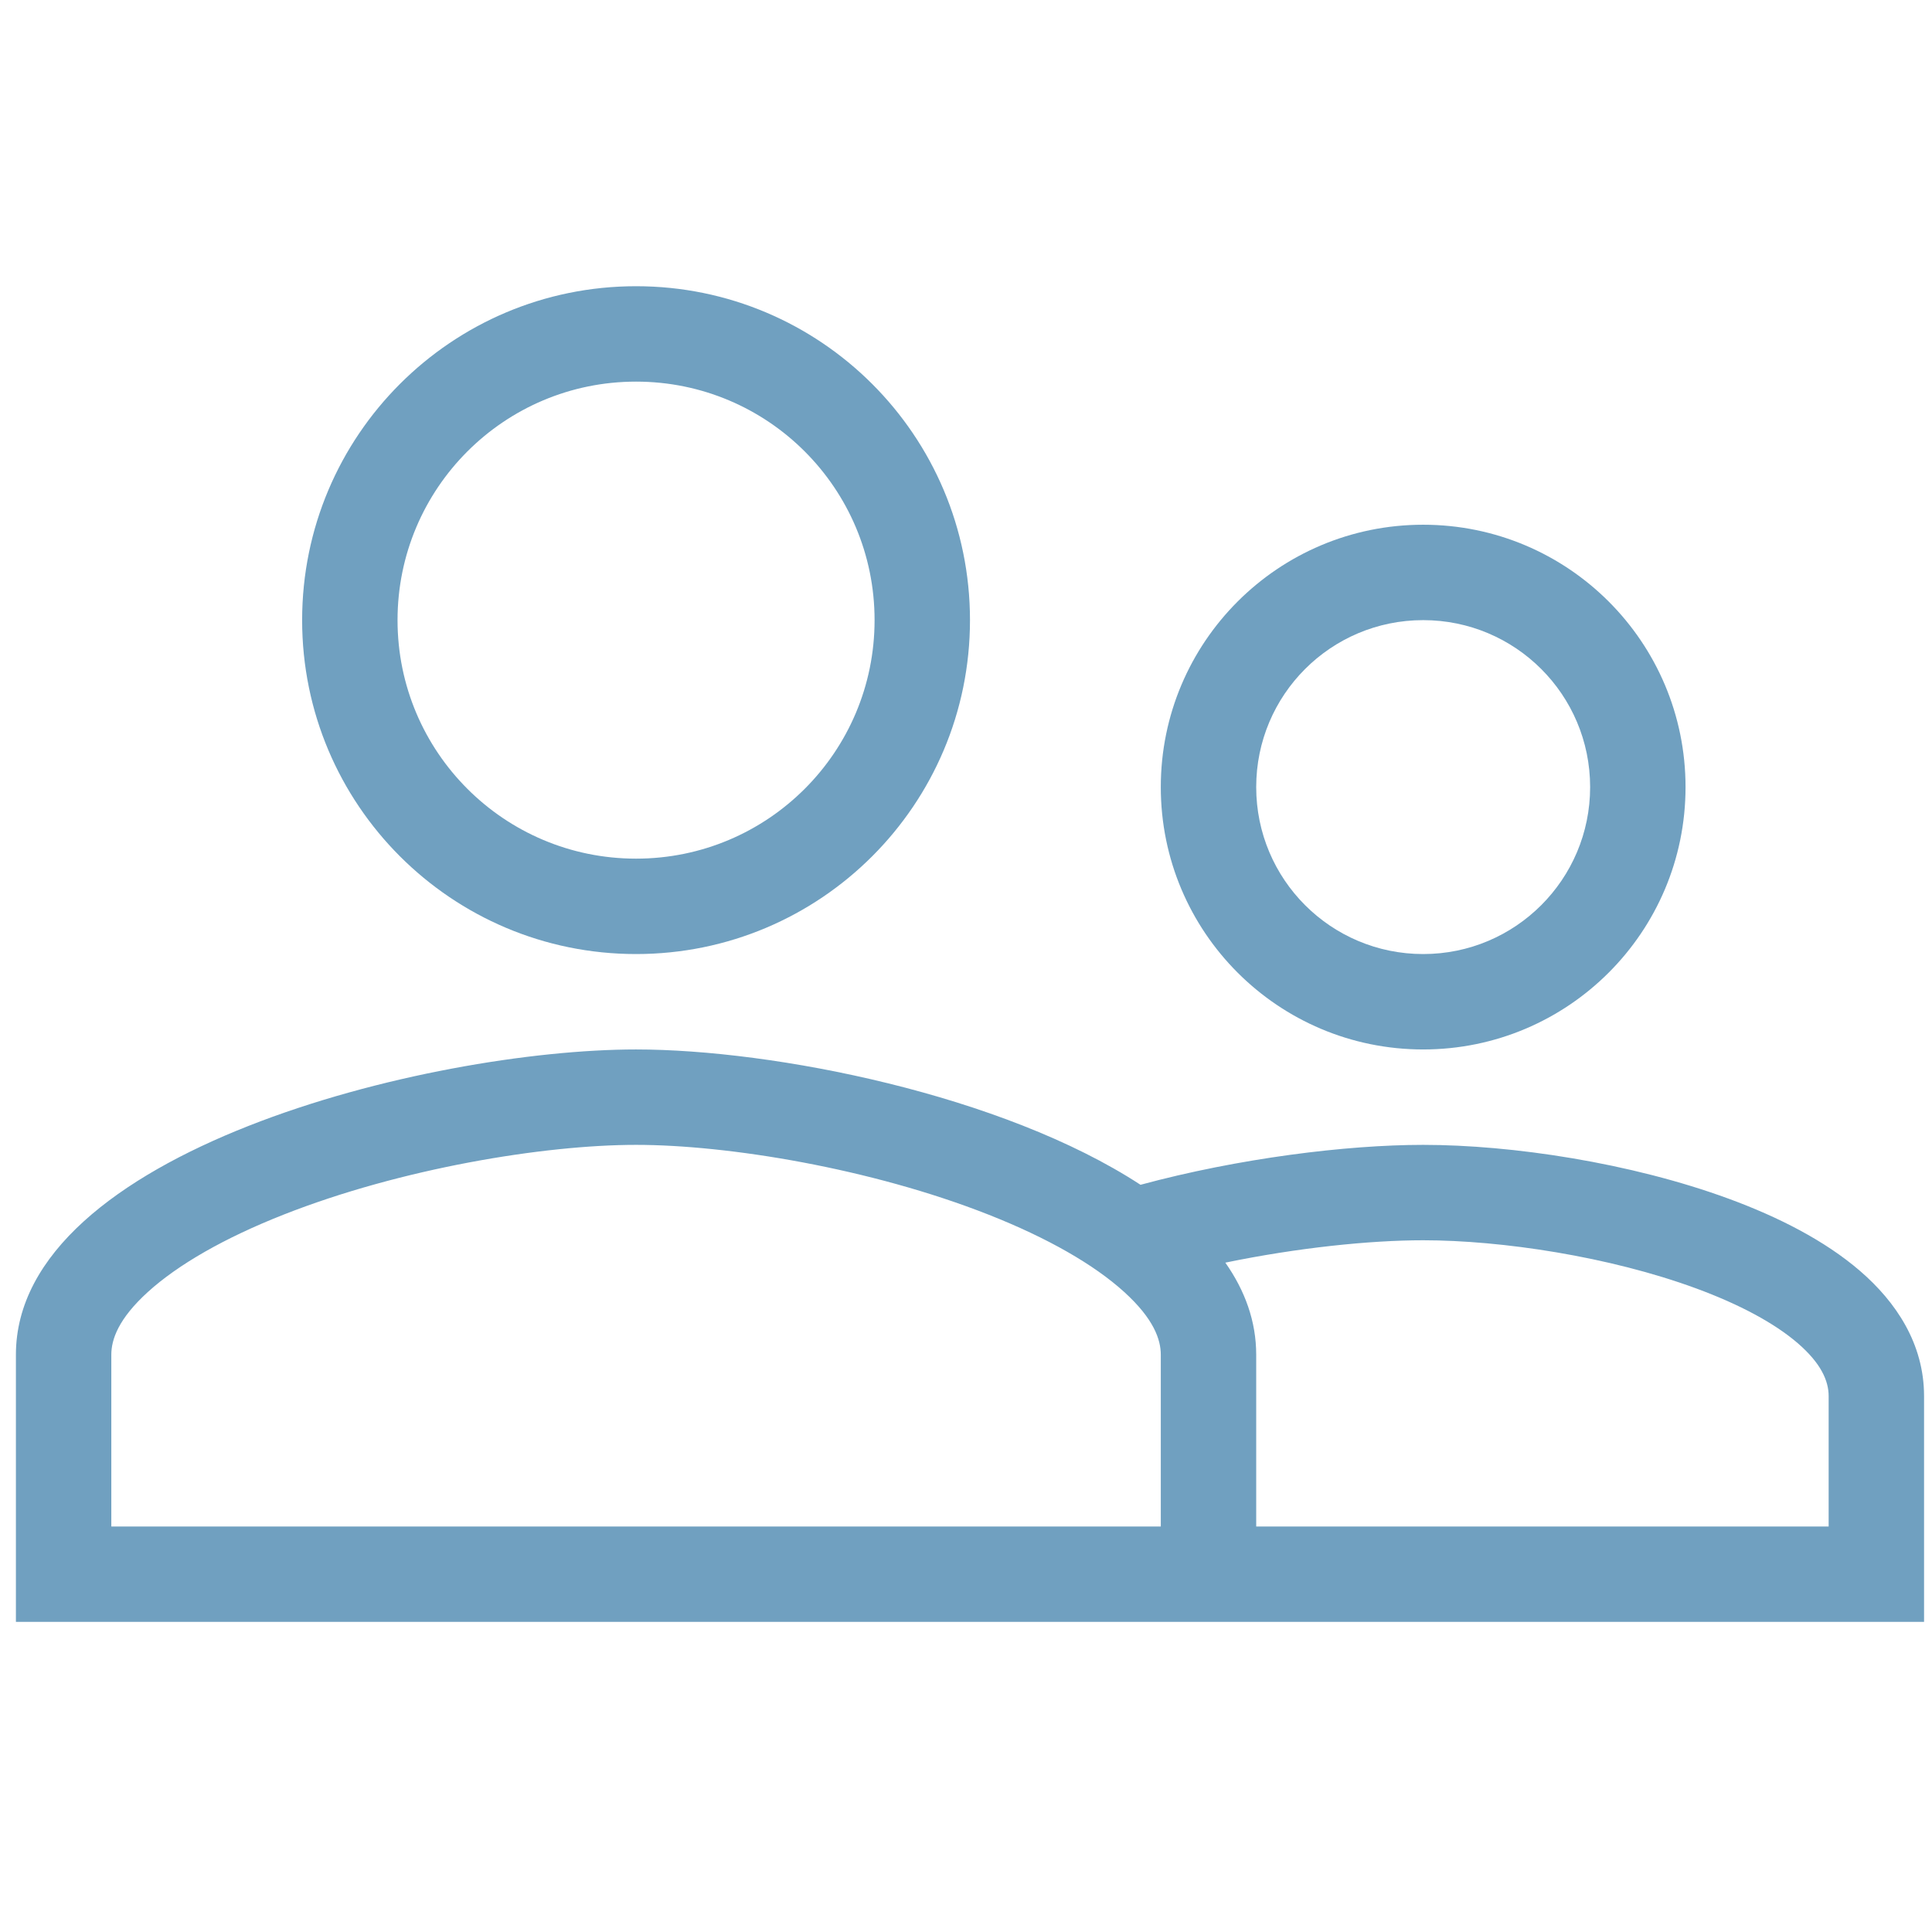
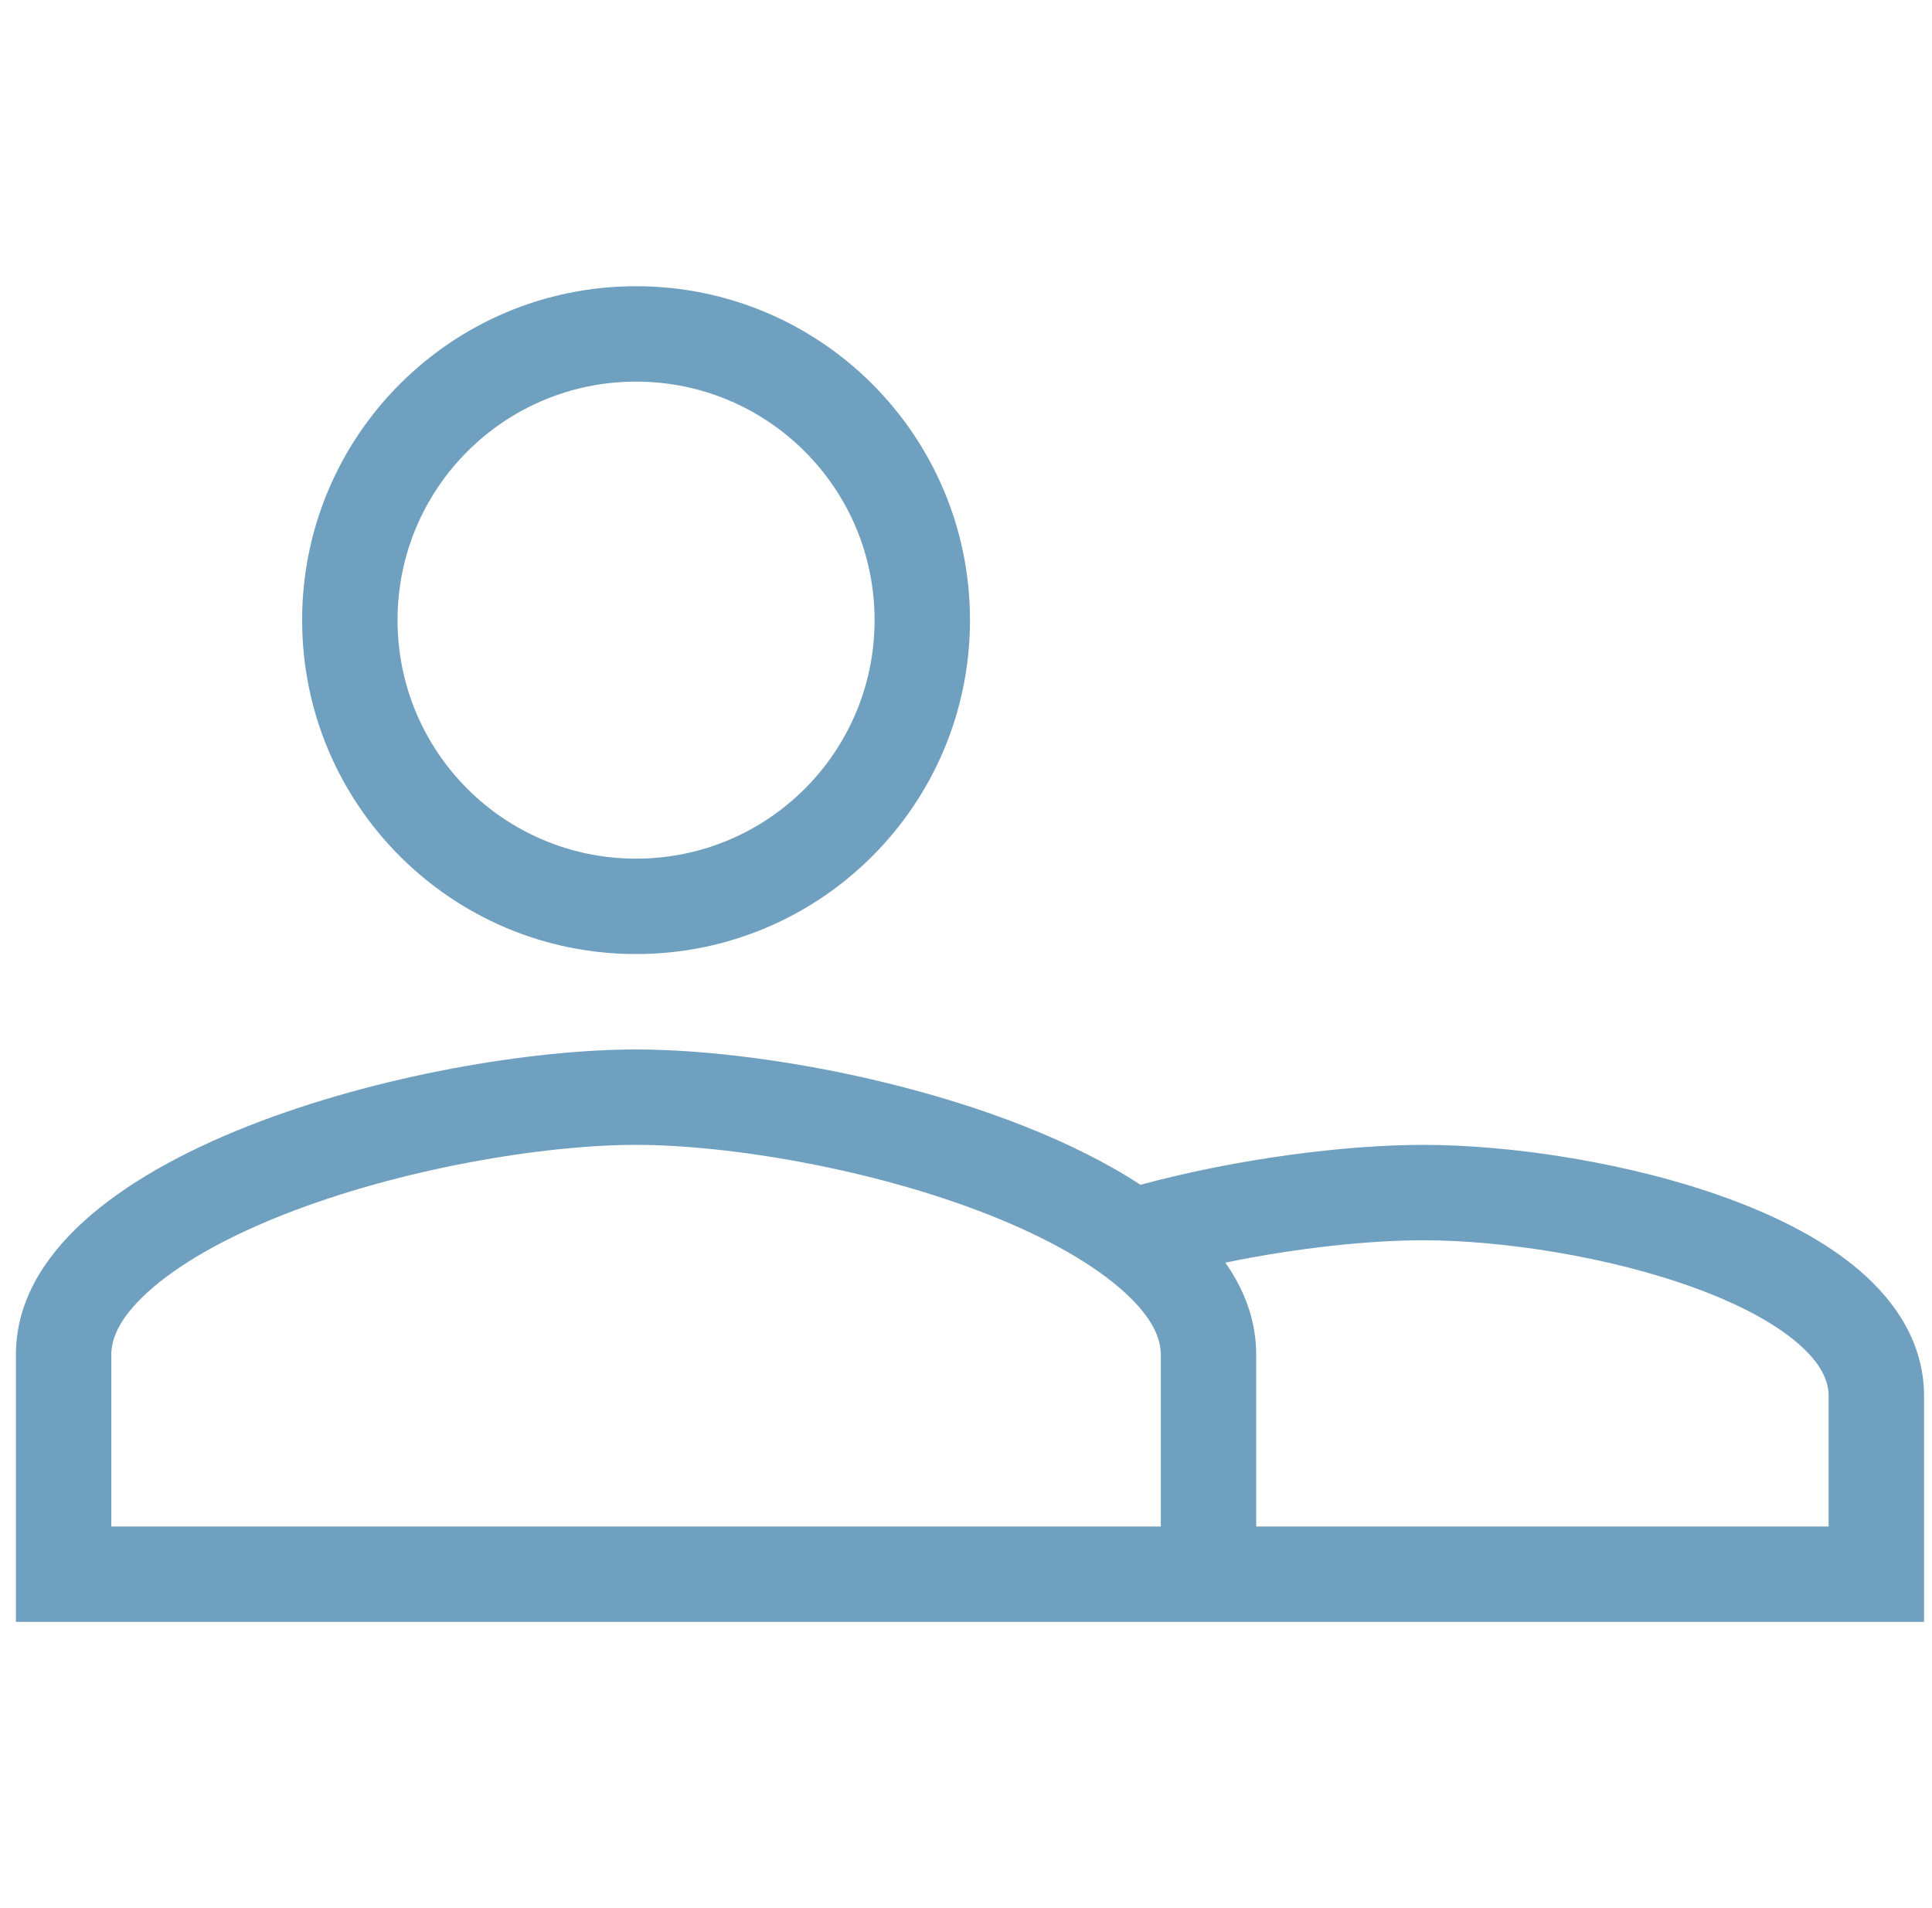
<svg xmlns="http://www.w3.org/2000/svg" width="81" height="80" viewBox="0 0 81 80" fill="none">
  <path fill-rule="evenodd" clip-rule="evenodd" d="M26.667 40C34.402 40 40.667 33.735 40.667 26C40.667 18.265 34.402 12 26.667 12C18.932 12 12.667 18.265 12.667 26C12.667 33.735 18.932 40 26.667 40ZM36.667 26C36.667 31.526 32.193 36 26.667 36C21.141 36 16.667 31.526 16.667 26C16.667 20.474 21.141 16 26.667 16C32.193 16 36.667 20.474 36.667 26Z" fill="#70A0C0" />
  <path fill-rule="evenodd" clip-rule="evenodd" d="M0.667 68V56.8C0.667 48.288 17.989 44 26.667 44C32.439 44 42.037 45.897 47.816 49.674C51.936 48.56 56.454 48 59.667 48C63.383 48 68.369 48.748 72.485 50.261C74.54 51.017 76.504 52.008 77.991 53.293C79.488 54.586 80.667 56.335 80.667 58.533V68H0.667ZM4.667 56.8C4.667 56.165 4.958 55.297 6.199 54.169C7.465 53.019 9.413 51.902 11.88 50.929C16.819 48.981 22.82 48 26.667 48C30.514 48 36.515 48.981 41.453 50.929C43.92 51.902 45.868 53.019 47.134 54.169C48.376 55.297 48.667 56.165 48.667 56.8V64H4.667V56.8ZM51.373 52.938C54.398 52.313 57.434 52 59.667 52C62.96 52 67.474 52.681 71.105 54.016C72.924 54.685 74.395 55.472 75.376 56.319C76.346 57.158 76.667 57.894 76.667 58.533V64H52.667V56.8C52.667 55.398 52.197 54.111 51.373 52.938Z" fill="#70A0C0" />
-   <path fill-rule="evenodd" clip-rule="evenodd" d="M70.667 33C70.667 39.077 65.744 44 59.667 44C53.589 44 48.667 39.077 48.667 33C48.667 26.922 53.589 22 59.667 22C65.744 22 70.667 26.922 70.667 33ZM59.667 40C63.535 40 66.667 36.868 66.667 33C66.667 29.132 63.535 26 59.667 26C55.798 26 52.667 29.132 52.667 33C52.667 36.868 55.798 40 59.667 40Z" fill="#70A0C0" />
</svg>